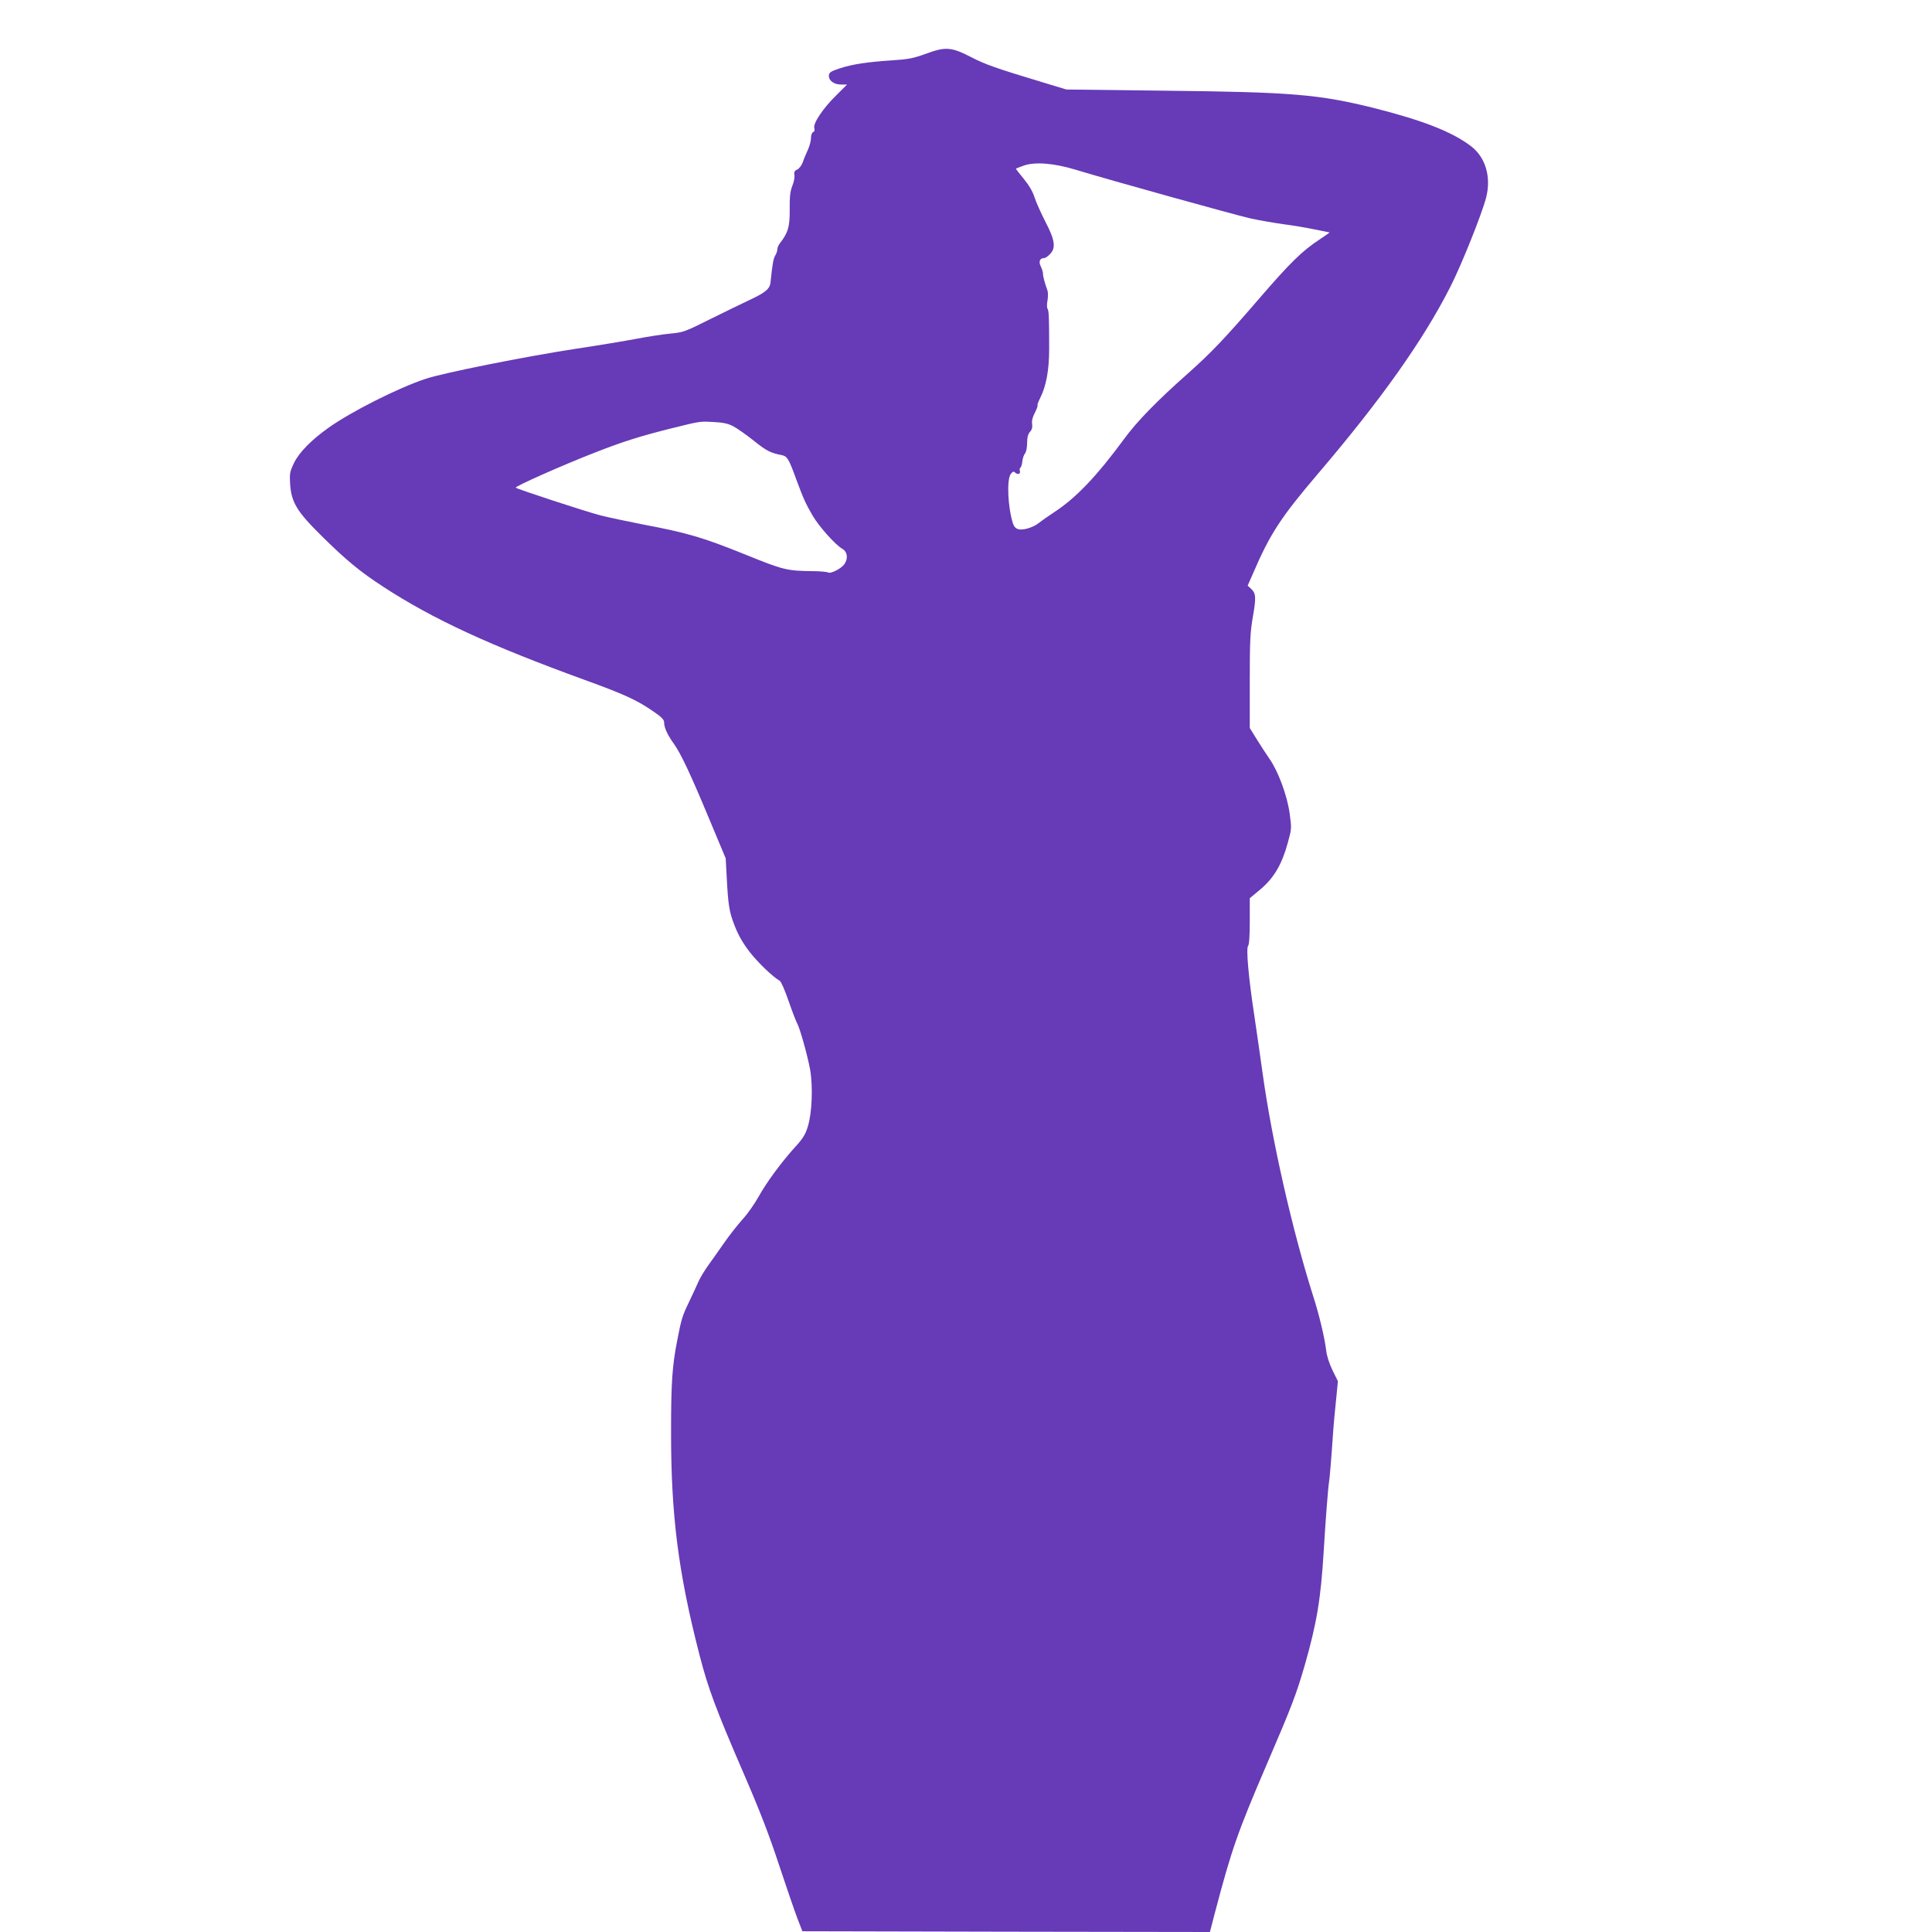
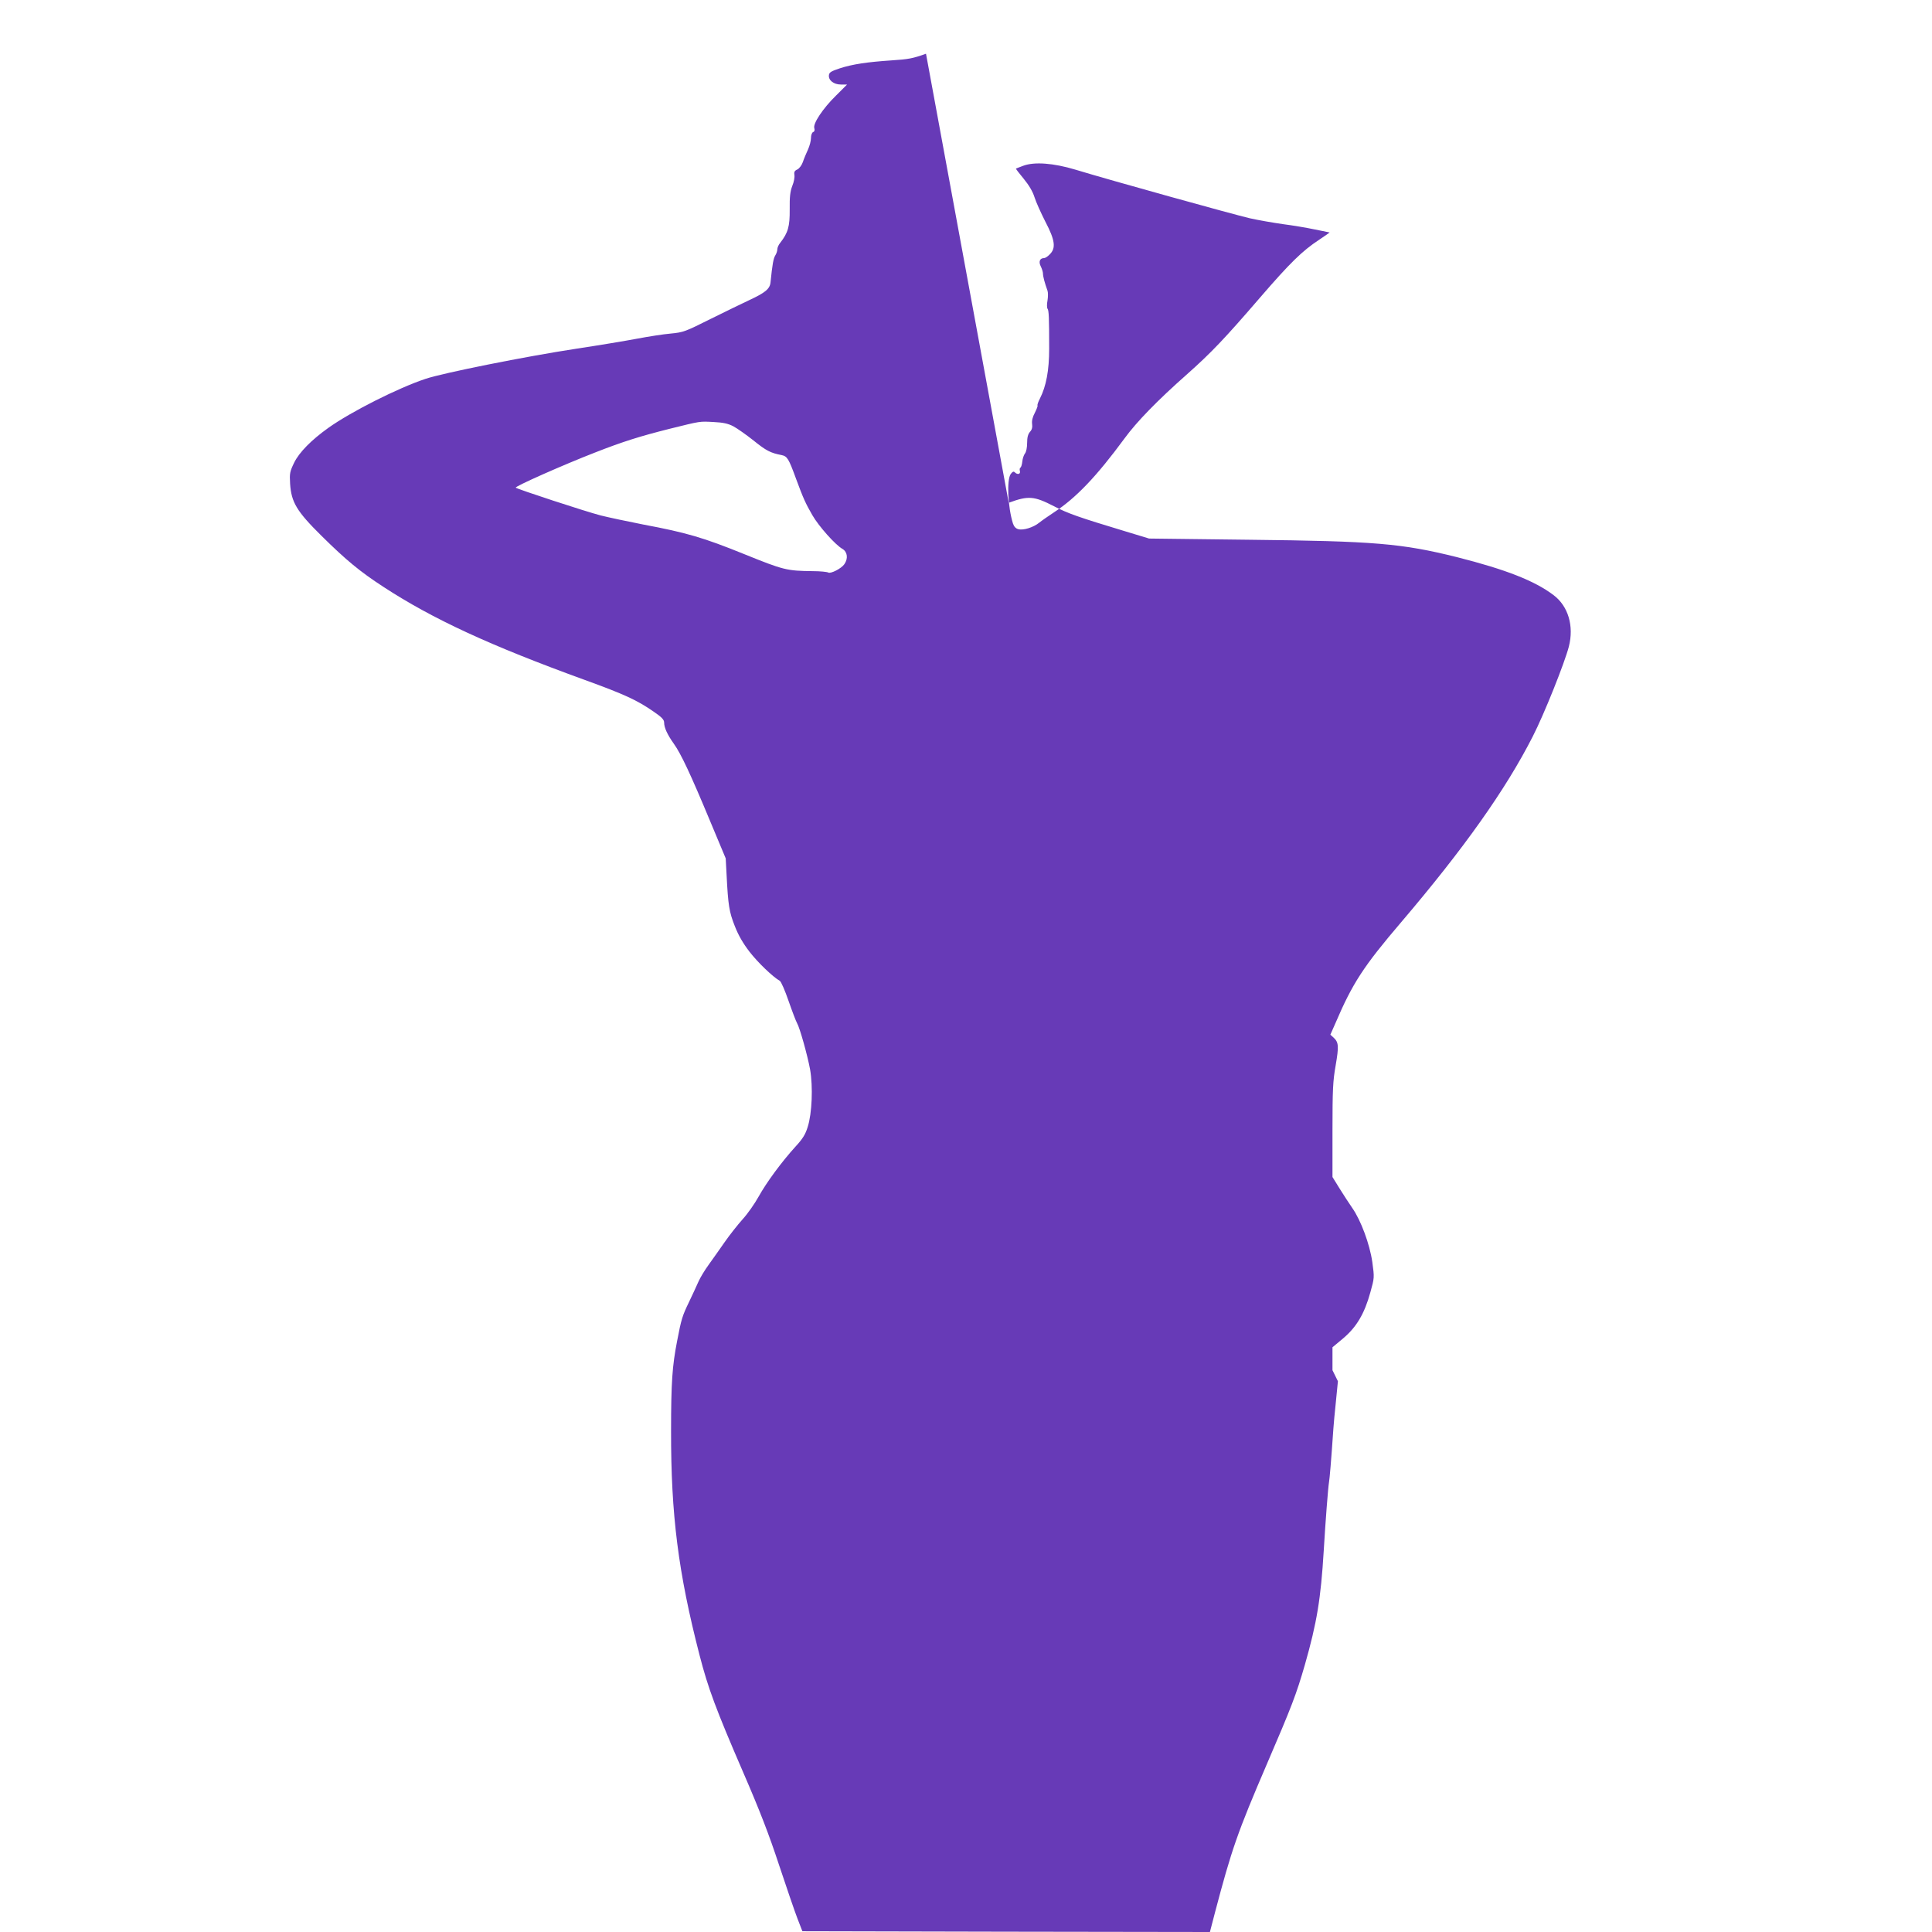
<svg xmlns="http://www.w3.org/2000/svg" version="1.0" width="1280pt" height="1280pt" viewBox="0 0 1280 1280" preserveAspectRatio="xMidYMid meet">
  <g transform="translate(0,1280) scale(0.1,-0.1)" fill="#673ab7" stroke="none">
-     <path d="M6135 12444 c-86 -31 -117 -37 -228 -44 -162 -11 -258 -25 -344 -53 -54 -18 -69 -26 -71 -44 -5 -34 31 -63 79 -63 l41 0 -73 -73 c-87 -85 -154 -186 -144 -216 4 -14 1 -23 -8 -26 -8 -4 -14 -20 -14 -39 0 -19 -9 -53 -20 -77 -11 -24 -27 -61 -34 -83 -8 -22 -24 -43 -37 -49 -18 -8 -22 -17 -19 -36 3 -14 -3 -47 -14 -73 -14 -37 -18 -72 -17 -156 1 -113 -11 -154 -63 -221 -11 -13 -19 -32 -19 -43 0 -10 -6 -29 -14 -41 -12 -20 -19 -58 -31 -177 -4 -44 -35 -69 -140 -118 -44 -20 -159 -77 -257 -125 -168 -84 -180 -89 -265 -97 -48 -4 -149 -20 -223 -34 -74 -14 -254 -44 -400 -66 -341 -52 -885 -161 -1001 -200 -183 -61 -494 -218 -644 -325 -112 -80 -192 -161 -226 -230 -29 -60 -31 -71 -27 -140 8 -123 44 -183 209 -346 163 -161 254 -236 409 -337 328 -214 707 -389 1335 -617 264 -96 344 -133 453 -208 56 -38 72 -55 72 -74 0 -34 22 -81 64 -140 48 -67 112 -204 239 -509 l105 -251 6 -112 c10 -198 17 -243 54 -336 24 -62 55 -115 98 -171 55 -71 155 -167 200 -192 9 -5 35 -65 59 -135 24 -69 49 -134 55 -144 19 -32 70 -216 87 -308 20 -115 13 -292 -16 -382 -15 -49 -33 -78 -81 -130 -91 -100 -192 -237 -244 -331 -25 -45 -72 -113 -106 -150 -33 -37 -86 -104 -118 -150 -31 -45 -79 -112 -106 -150 -27 -37 -57 -87 -68 -112 -11 -25 -39 -86 -63 -136 -44 -91 -51 -112 -79 -259 -32 -164 -40 -274 -40 -595 -1 -554 47 -937 189 -1487 56 -217 107 -355 290 -778 108 -249 171 -412 236 -610 49 -148 104 -308 122 -355 l33 -85 1350 -3 1350 -2 33 127 c111 421 149 531 345 987 164 381 194 459 251 656 80 280 106 440 125 755 12 202 29 420 35 455 4 21 14 136 29 355 2 28 9 109 17 182 l13 132 -36 73 c-22 46 -38 95 -42 133 -9 77 -46 235 -85 355 -138 435 -274 1032 -336 1480 -14 102 -39 274 -55 383 -39 255 -55 446 -41 460 7 7 11 67 11 164 l0 152 72 60 c87 74 140 162 179 304 27 97 27 97 13 200 -17 119 -76 278 -133 359 -20 29 -58 87 -84 129 l-47 76 0 310 c0 268 3 327 21 429 22 128 20 153 -13 184 l-22 20 34 77 c113 264 185 375 435 668 415 487 693 879 872 1231 75 146 211 487 239 595 35 136 -4 268 -101 341 -125 95 -317 170 -641 252 -366 91 -546 106 -1374 115 l-665 8 -155 47 c-315 95 -382 119 -475 167 -132 68 -170 71 -300 23z m990 -768 c229 -70 1051 -298 1155 -322 58 -13 157 -30 220 -39 63 -8 158 -24 210 -35 52 -11 97 -20 99 -20 2 0 -30 -22 -70 -49 -110 -72 -192 -152 -393 -385 -231 -268 -320 -362 -481 -505 -198 -175 -334 -315 -415 -426 -184 -250 -319 -392 -465 -488 -38 -25 -84 -57 -100 -70 -38 -31 -105 -52 -138 -43 -17 4 -29 17 -36 38 -34 108 -42 288 -15 327 12 16 19 20 27 12 18 -18 40 -13 34 9 -3 10 -1 20 4 22 4 2 10 20 12 40 2 20 10 44 18 54 8 10 14 39 14 70 0 37 6 58 19 73 13 14 17 30 14 52 -3 21 3 46 18 74 12 24 20 45 18 48 -3 3 4 24 16 47 41 81 61 185 61 330 0 206 -2 254 -11 265 -4 5 -5 30 0 54 4 25 4 54 0 65 -18 50 -30 94 -30 113 0 11 -7 33 -15 49 -15 30 -6 54 22 54 8 0 25 11 38 25 42 41 35 94 -29 216 -29 57 -62 130 -72 162 -12 38 -36 79 -72 123 -30 36 -53 66 -51 67 2 1 24 10 49 19 73 27 199 18 345 -26z m-2267 -1700 c26 -14 86 -56 135 -95 83 -67 112 -82 185 -96 38 -8 47 -23 96 -157 48 -130 63 -163 108 -241 42 -73 152 -197 200 -224 33 -20 38 -64 12 -101 -20 -29 -91 -65 -107 -55 -7 4 -52 9 -102 9 -173 2 -193 7 -455 113 -269 109 -381 142 -669 196 -102 20 -229 47 -281 60 -107 28 -551 174 -563 184 -8 8 314 151 528 234 181 71 296 107 491 156 210 52 197 50 292 45 62 -3 95 -10 130 -28z" />
+     <path d="M6135 12444 c-86 -31 -117 -37 -228 -44 -162 -11 -258 -25 -344 -53 -54 -18 -69 -26 -71 -44 -5 -34 31 -63 79 -63 l41 0 -73 -73 c-87 -85 -154 -186 -144 -216 4 -14 1 -23 -8 -26 -8 -4 -14 -20 -14 -39 0 -19 -9 -53 -20 -77 -11 -24 -27 -61 -34 -83 -8 -22 -24 -43 -37 -49 -18 -8 -22 -17 -19 -36 3 -14 -3 -47 -14 -73 -14 -37 -18 -72 -17 -156 1 -113 -11 -154 -63 -221 -11 -13 -19 -32 -19 -43 0 -10 -6 -29 -14 -41 -12 -20 -19 -58 -31 -177 -4 -44 -35 -69 -140 -118 -44 -20 -159 -77 -257 -125 -168 -84 -180 -89 -265 -97 -48 -4 -149 -20 -223 -34 -74 -14 -254 -44 -400 -66 -341 -52 -885 -161 -1001 -200 -183 -61 -494 -218 -644 -325 -112 -80 -192 -161 -226 -230 -29 -60 -31 -71 -27 -140 8 -123 44 -183 209 -346 163 -161 254 -236 409 -337 328 -214 707 -389 1335 -617 264 -96 344 -133 453 -208 56 -38 72 -55 72 -74 0 -34 22 -81 64 -140 48 -67 112 -204 239 -509 l105 -251 6 -112 c10 -198 17 -243 54 -336 24 -62 55 -115 98 -171 55 -71 155 -167 200 -192 9 -5 35 -65 59 -135 24 -69 49 -134 55 -144 19 -32 70 -216 87 -308 20 -115 13 -292 -16 -382 -15 -49 -33 -78 -81 -130 -91 -100 -192 -237 -244 -331 -25 -45 -72 -113 -106 -150 -33 -37 -86 -104 -118 -150 -31 -45 -79 -112 -106 -150 -27 -37 -57 -87 -68 -112 -11 -25 -39 -86 -63 -136 -44 -91 -51 -112 -79 -259 -32 -164 -40 -274 -40 -595 -1 -554 47 -937 189 -1487 56 -217 107 -355 290 -778 108 -249 171 -412 236 -610 49 -148 104 -308 122 -355 l33 -85 1350 -3 1350 -2 33 127 c111 421 149 531 345 987 164 381 194 459 251 656 80 280 106 440 125 755 12 202 29 420 35 455 4 21 14 136 29 355 2 28 9 109 17 182 l13 132 -36 73 l0 152 72 60 c87 74 140 162 179 304 27 97 27 97 13 200 -17 119 -76 278 -133 359 -20 29 -58 87 -84 129 l-47 76 0 310 c0 268 3 327 21 429 22 128 20 153 -13 184 l-22 20 34 77 c113 264 185 375 435 668 415 487 693 879 872 1231 75 146 211 487 239 595 35 136 -4 268 -101 341 -125 95 -317 170 -641 252 -366 91 -546 106 -1374 115 l-665 8 -155 47 c-315 95 -382 119 -475 167 -132 68 -170 71 -300 23z m990 -768 c229 -70 1051 -298 1155 -322 58 -13 157 -30 220 -39 63 -8 158 -24 210 -35 52 -11 97 -20 99 -20 2 0 -30 -22 -70 -49 -110 -72 -192 -152 -393 -385 -231 -268 -320 -362 -481 -505 -198 -175 -334 -315 -415 -426 -184 -250 -319 -392 -465 -488 -38 -25 -84 -57 -100 -70 -38 -31 -105 -52 -138 -43 -17 4 -29 17 -36 38 -34 108 -42 288 -15 327 12 16 19 20 27 12 18 -18 40 -13 34 9 -3 10 -1 20 4 22 4 2 10 20 12 40 2 20 10 44 18 54 8 10 14 39 14 70 0 37 6 58 19 73 13 14 17 30 14 52 -3 21 3 46 18 74 12 24 20 45 18 48 -3 3 4 24 16 47 41 81 61 185 61 330 0 206 -2 254 -11 265 -4 5 -5 30 0 54 4 25 4 54 0 65 -18 50 -30 94 -30 113 0 11 -7 33 -15 49 -15 30 -6 54 22 54 8 0 25 11 38 25 42 41 35 94 -29 216 -29 57 -62 130 -72 162 -12 38 -36 79 -72 123 -30 36 -53 66 -51 67 2 1 24 10 49 19 73 27 199 18 345 -26z m-2267 -1700 c26 -14 86 -56 135 -95 83 -67 112 -82 185 -96 38 -8 47 -23 96 -157 48 -130 63 -163 108 -241 42 -73 152 -197 200 -224 33 -20 38 -64 12 -101 -20 -29 -91 -65 -107 -55 -7 4 -52 9 -102 9 -173 2 -193 7 -455 113 -269 109 -381 142 -669 196 -102 20 -229 47 -281 60 -107 28 -551 174 -563 184 -8 8 314 151 528 234 181 71 296 107 491 156 210 52 197 50 292 45 62 -3 95 -10 130 -28z" />
  </g>
</svg>